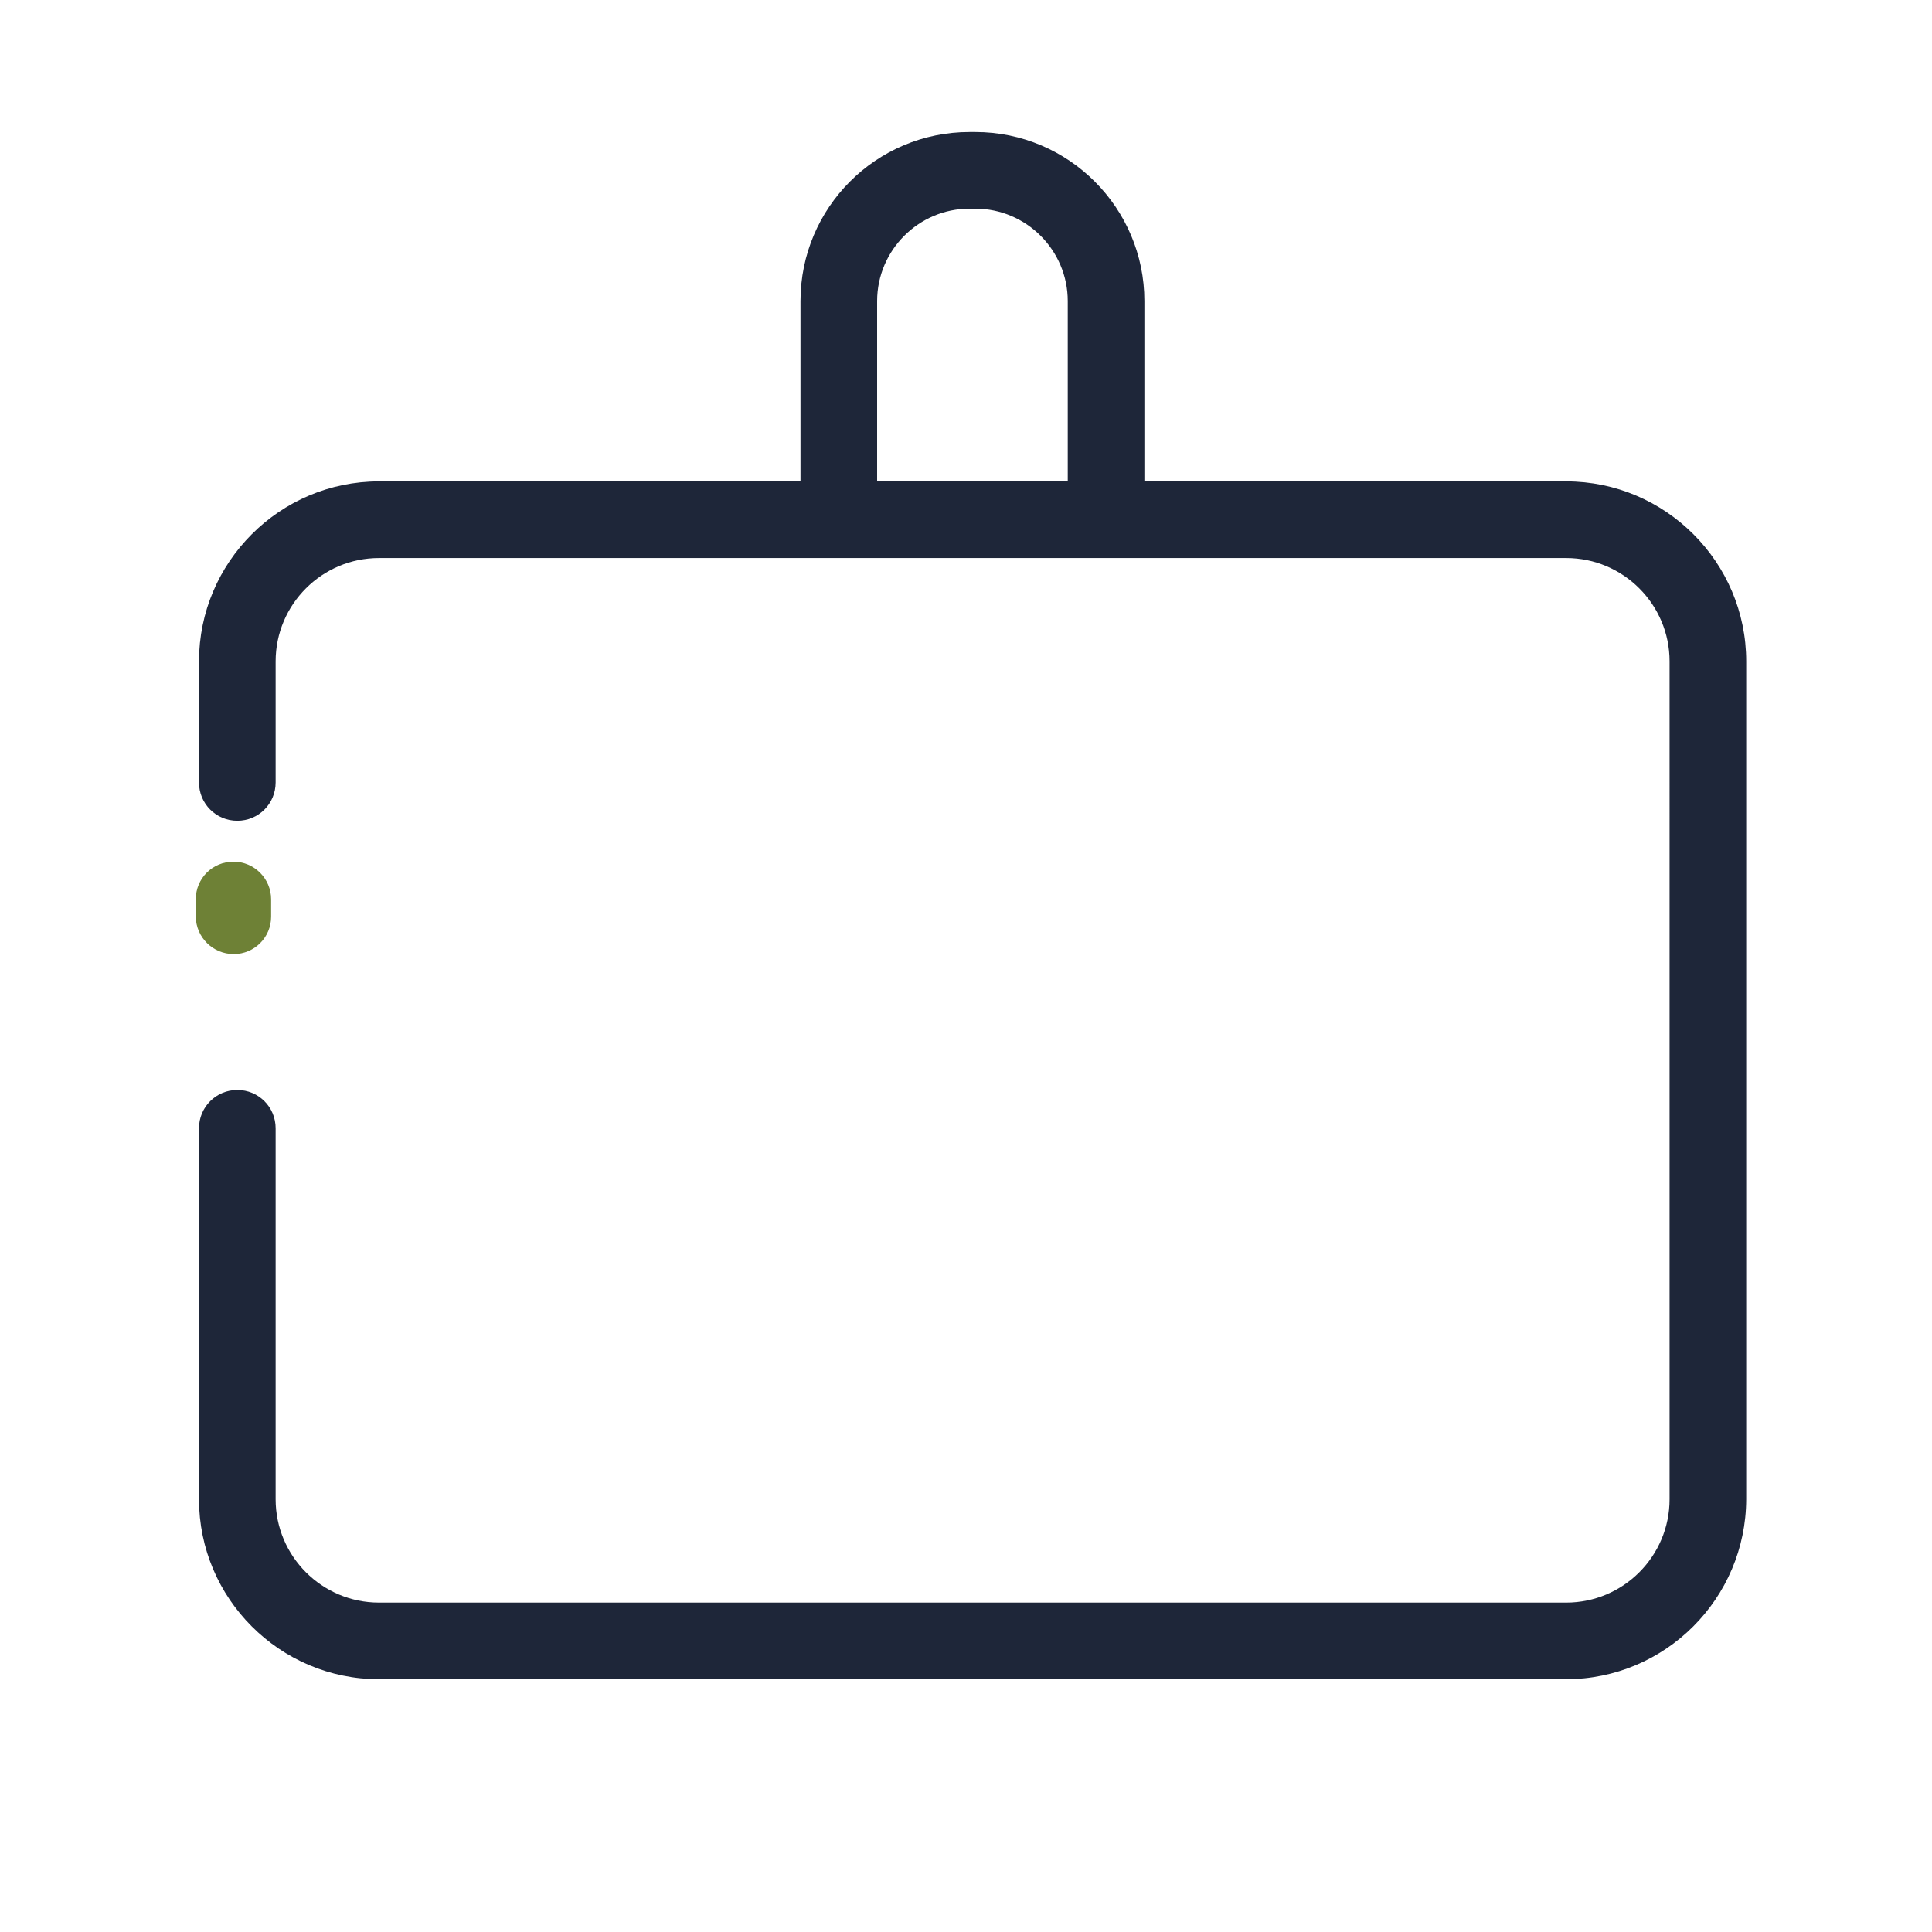
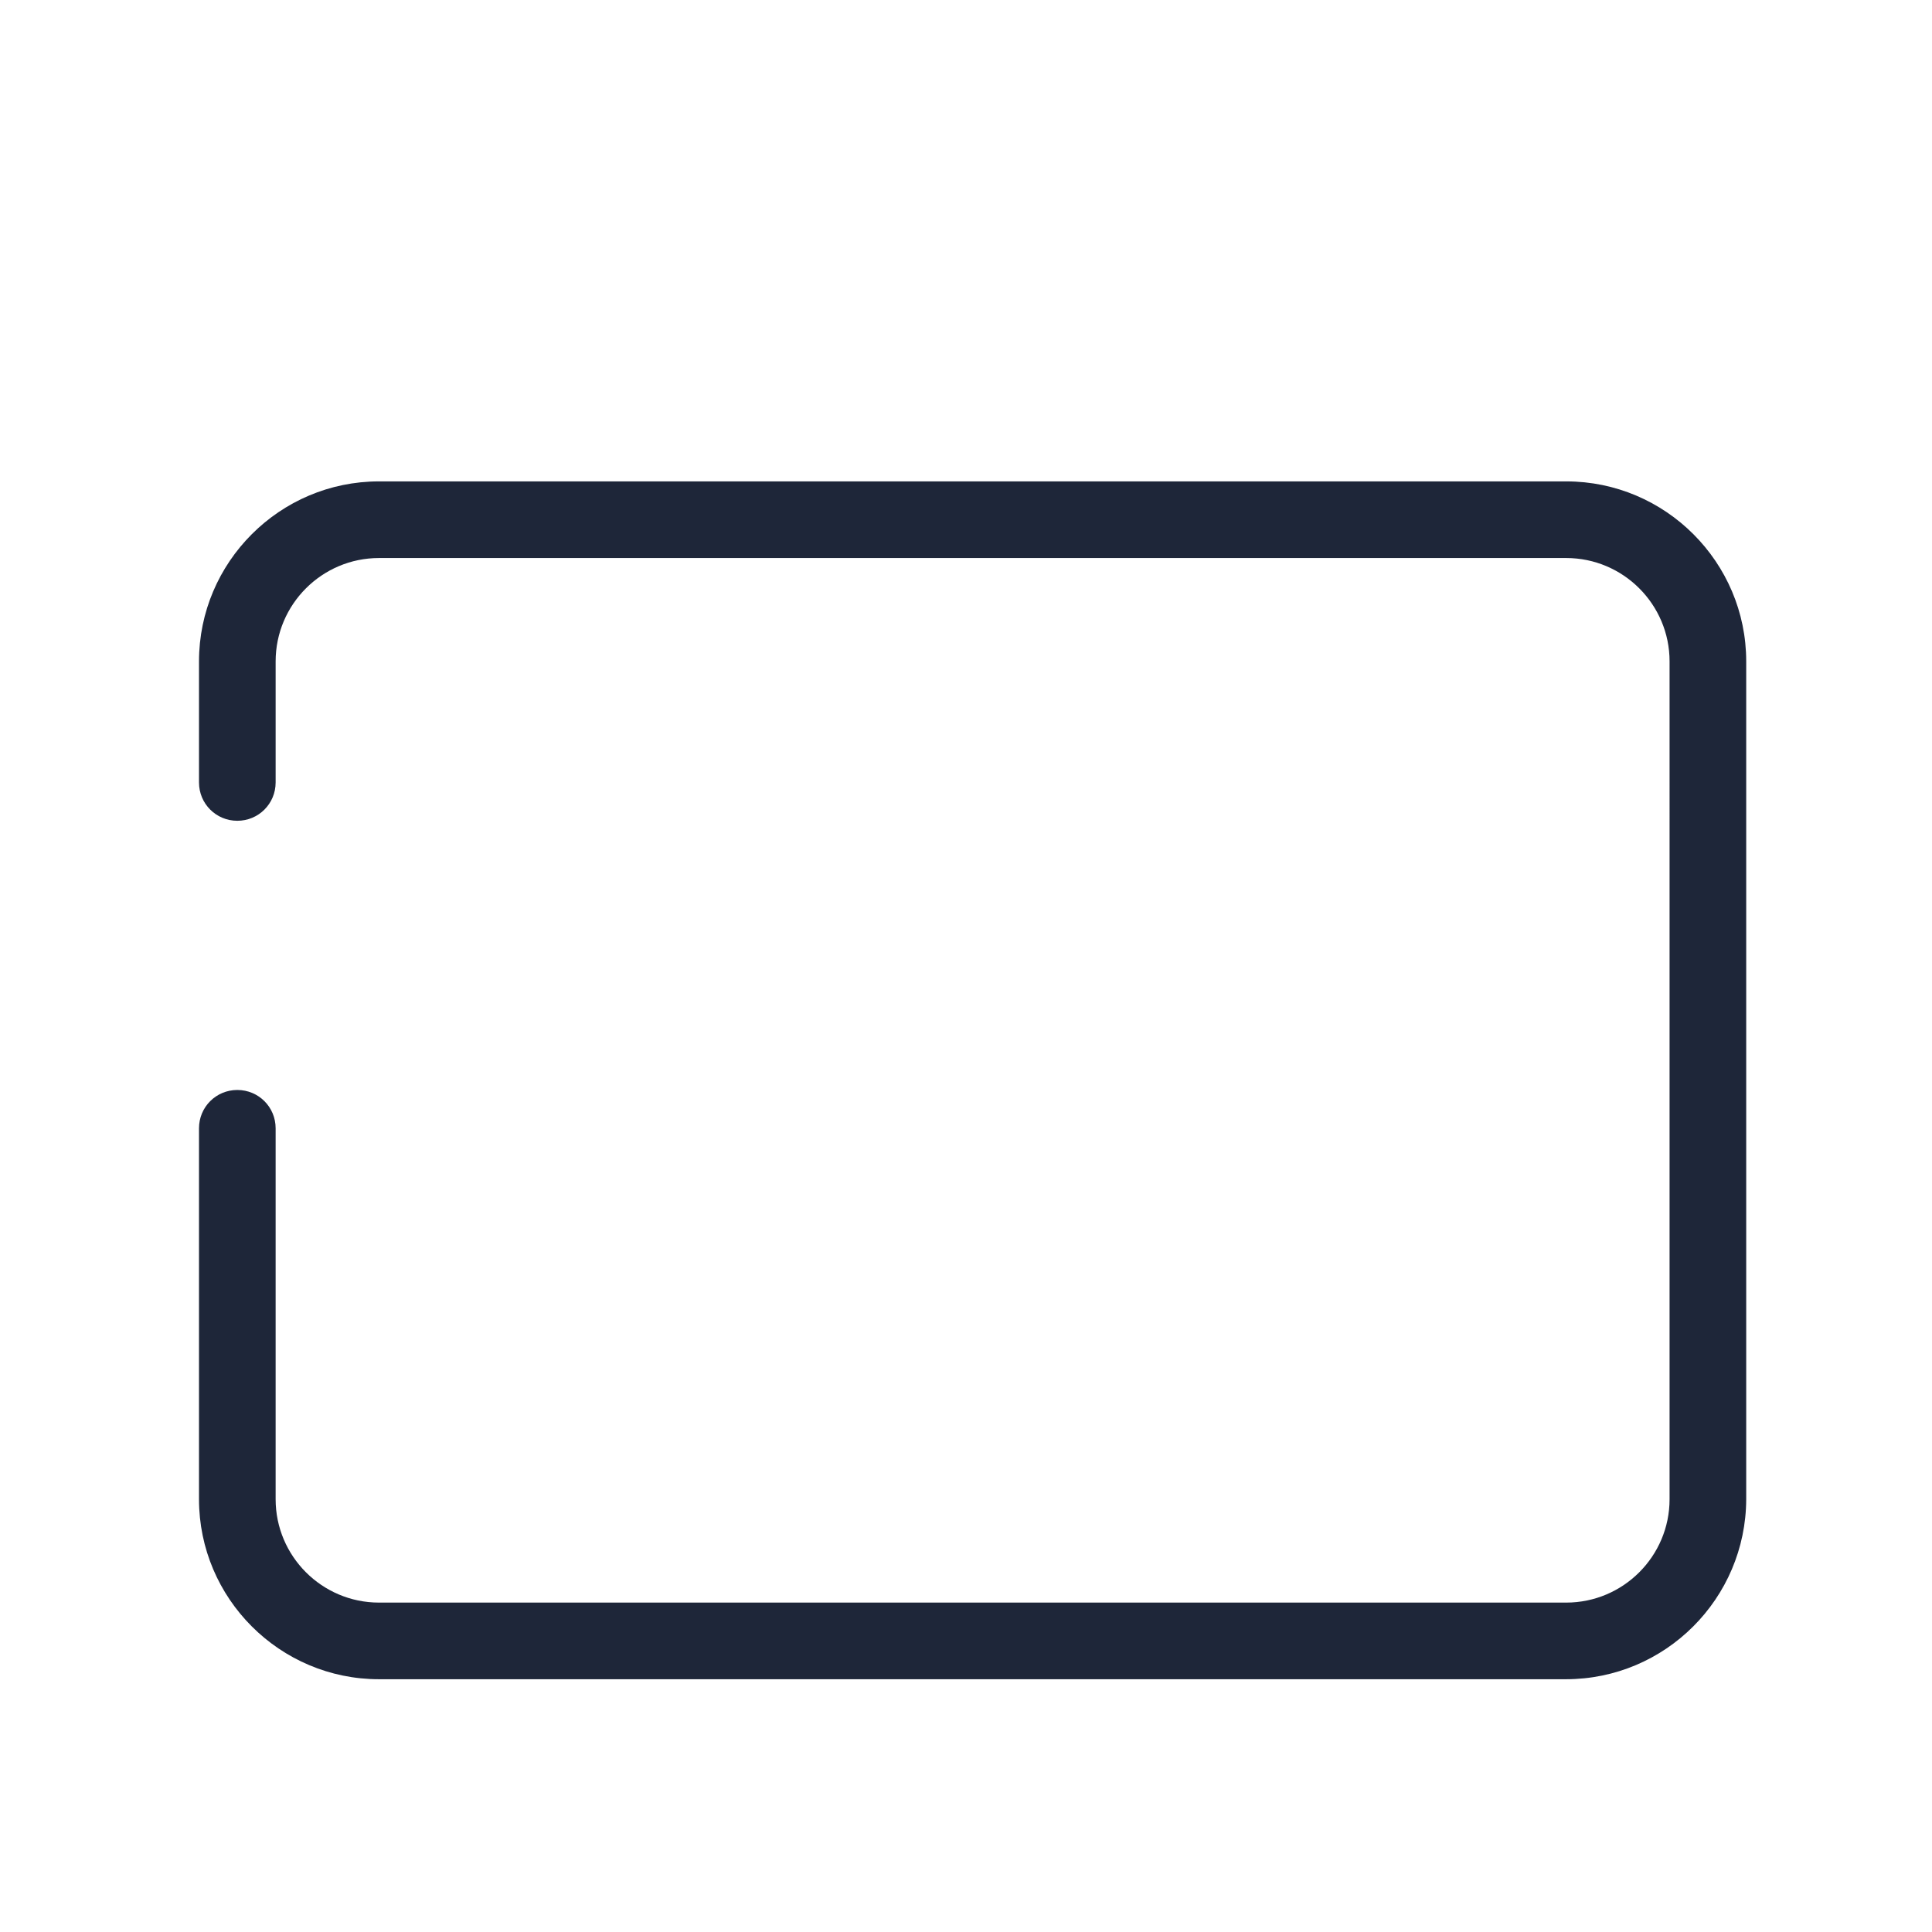
<svg xmlns="http://www.w3.org/2000/svg" version="1.1" id="Layer_1" x="0px" y="0px" viewBox="0 0 600 600" style="enable-background:new 0 0 600 600;" xml:space="preserve">
  <style type="text/css">
	.st0{fill:#6E8136;}
	.st1{fill:#1E2639;}
	.st2{fill:#FFFFFF;}
	.st3{fill:#FFFFFF;stroke:#FFFFFF;stroke-miterlimit:10;}
	.st4{fill:#6E8136;stroke:#6E8136;stroke-miterlimit:10;}
	.st5{fill:#1E2639;stroke:#1E2639;stroke-miterlimit:10;}
	.st6{clip-path:url(#SVGID_00000160912773987288529940000001480311902438722219_);}
	.st7{clip-path:url(#SVGID_00000054254722559087092640000007703695867572173716_);}
	.st8{clip-path:url(#SVGID_00000041993656894270964940000013113085301062769829_);}
	.st9{fill:none;stroke:#6E8136;stroke-width:18;stroke-linecap:round;stroke-linejoin:round;}
	.st10{clip-path:url(#SVGID_00000041260861471734810210000008413425898596671902_);}
	.st11{clip-path:url(#SVGID_00000168107376358113871480000002476218848983871627_);}
	.st12{clip-path:url(#SVGID_00000142148768205296158430000012868786851437722507_);}
	.st13{fill:none;stroke:#6E8136;stroke-width:21.6;stroke-linecap:round;stroke-linejoin:round;stroke-miterlimit:10;}
	.st14{fill:none;stroke:#1E2639;stroke-width:21.6;stroke-linecap:round;stroke-linejoin:round;stroke-miterlimit:10;}
</style>
-   <path id="Path_102_00000098218909799728531130000010733682811614939803_" class="st0" d="M72.6,296.3c6.4,0,11.6-5.2,11.6-11.6v-5.4  c0-6.4-5.2-11.7-11.7-11.7s-11.7,5.2-11.7,11.7v5.4C60.9,291.1,66.1,296.3,72.6,296.3" />
  <g id="Business-card">
-     <path class="st1" d="M343.5,168.2c-6.6,0-11.9-5.3-11.9-11.9V93.5c0-15.8-12.9-28.7-28.7-28.7h-1.8c-15.8,0-28.7,12.9-28.7,28.7   v62.7c0,6.6-5.3,11.9-11.9,11.9c-6.6,0-11.9-5.3-11.9-11.9V93.5c0-29,23.5-52.5,52.5-52.5h1.8c29,0,52.5,23.6,52.5,52.5v62.7   C355.4,162.8,350.1,168.2,343.5,168.2z" />
    <path class="st1" d="M486.3,521.5H117.7c-30.8,0-55.9-25.1-55.9-55.9V350.4c0-6.6,5.3-11.9,11.9-11.9s11.9,5.3,11.9,11.9v115.2   c0,17.7,14.4,32.1,32.1,32.1h368.7c17.7,0,32.1-14.4,32.1-32.1V205.4c0-17.7-14.4-32.1-32.1-32.1H117.7   c-17.7,0-32.1,14.4-32.1,32.1v37.6c0,6.6-5.3,11.9-11.9,11.9s-11.9-5.3-11.9-11.9v-37.6c0-30.8,25.1-55.9,55.9-55.9h368.7   c30.8,0,55.9,25.1,55.9,55.9v260.2C542.2,496.4,517.2,521.5,486.3,521.5z" />
  </g>
</svg>